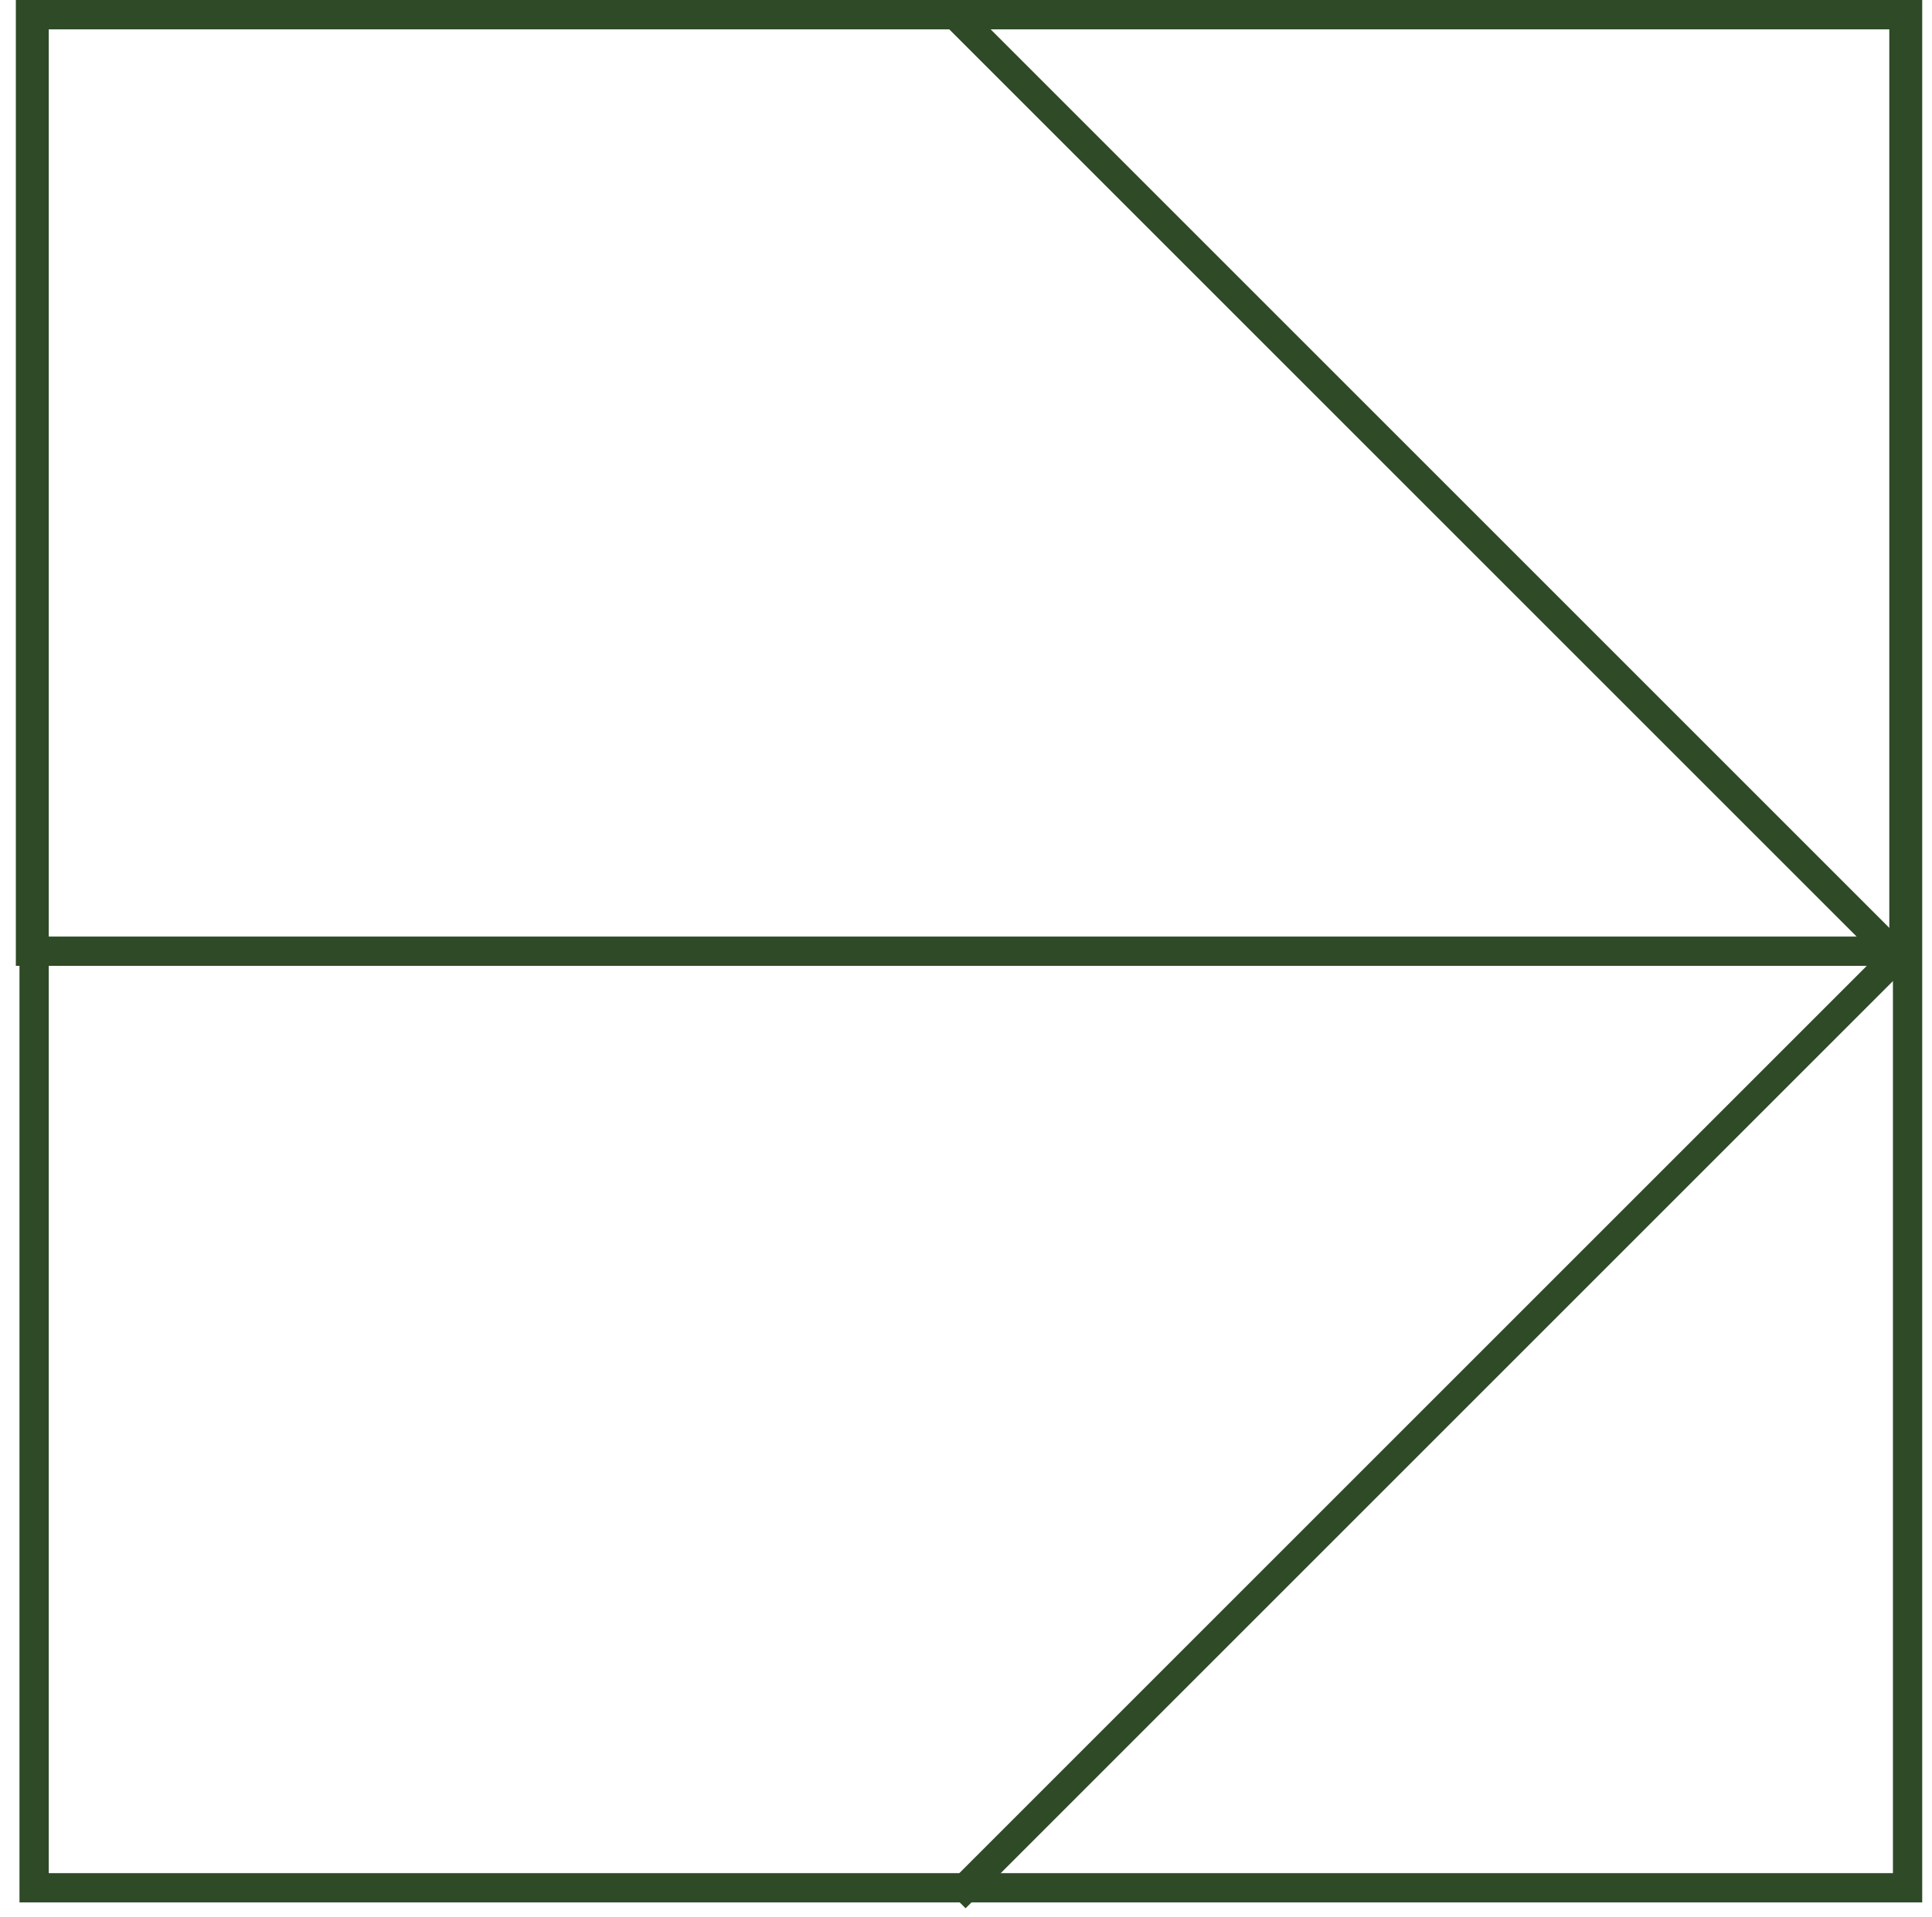
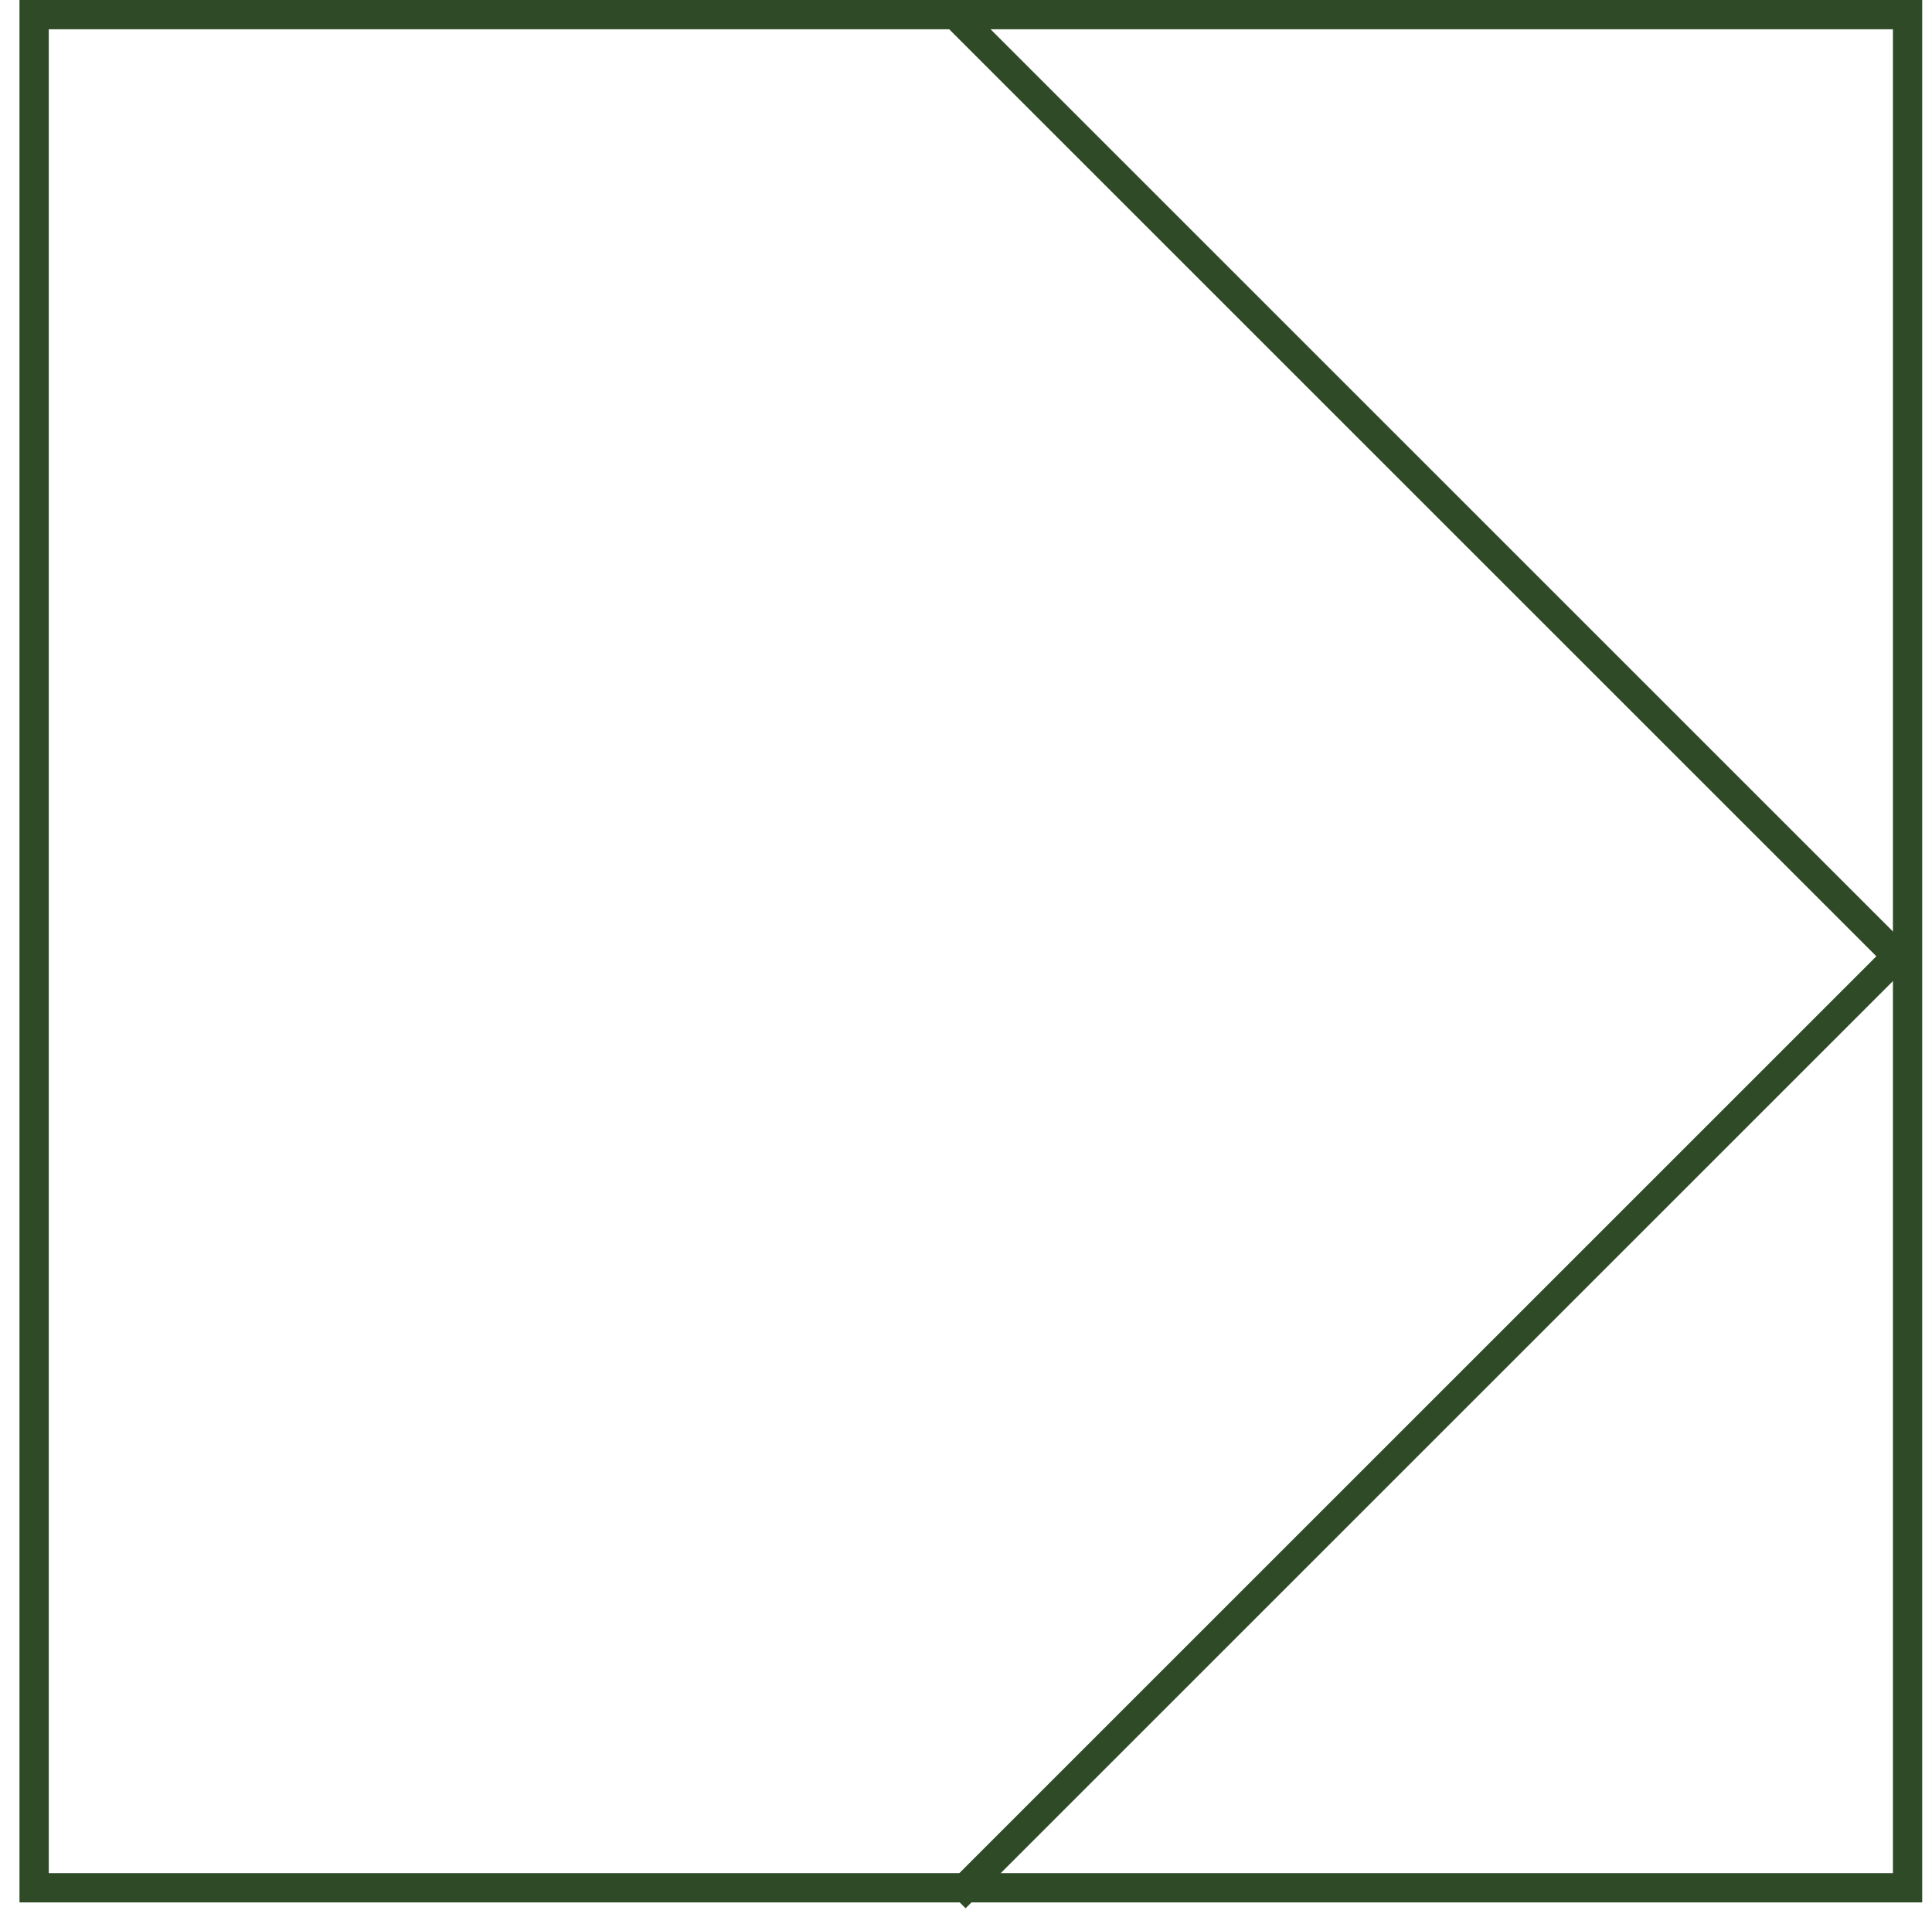
<svg xmlns="http://www.w3.org/2000/svg" width="132" height="131" viewBox="0 0 132 131" fill="none">
  <rect x="2.331" y="1" width="128" height="128" stroke="#2E4A26" stroke-width="2" />
-   <rect x="2.083" y="1" width="128" height="64" stroke="#2E4A26" stroke-width="2" />
  <path d="M65.265 1L129.612 65.347L65.265 129.693" stroke="#2E4A26" stroke-width="2" />
</svg>